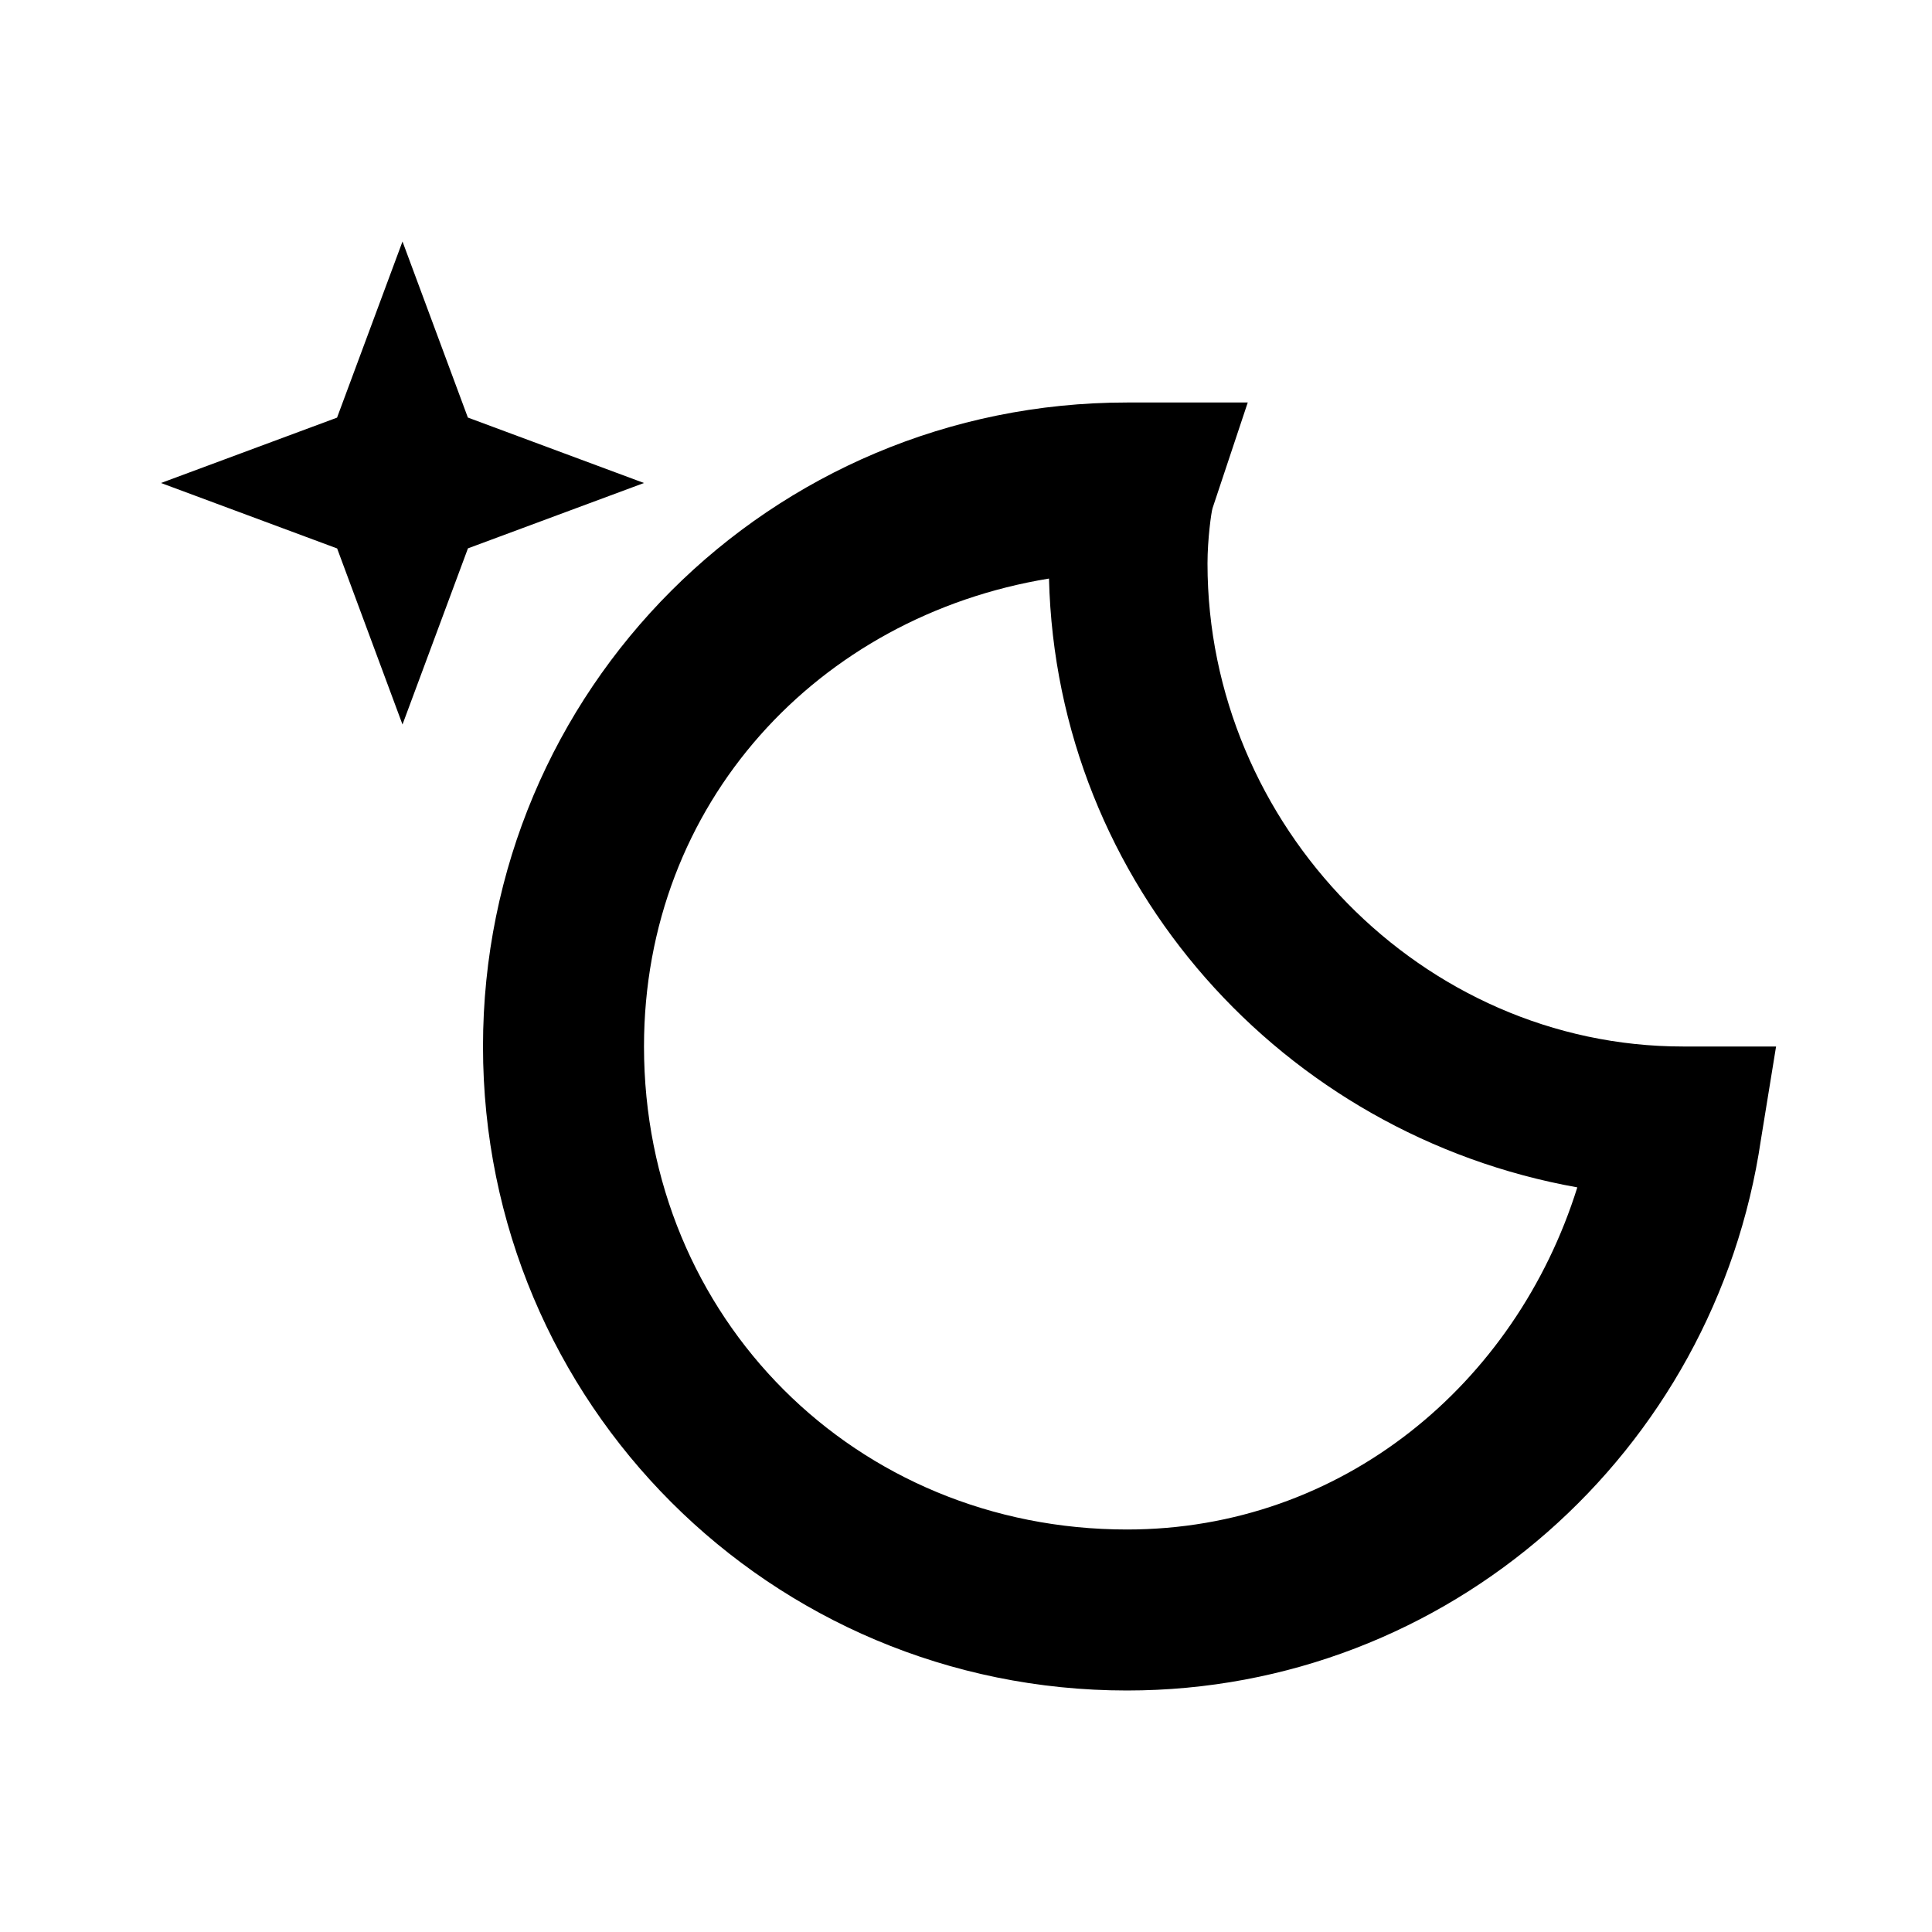
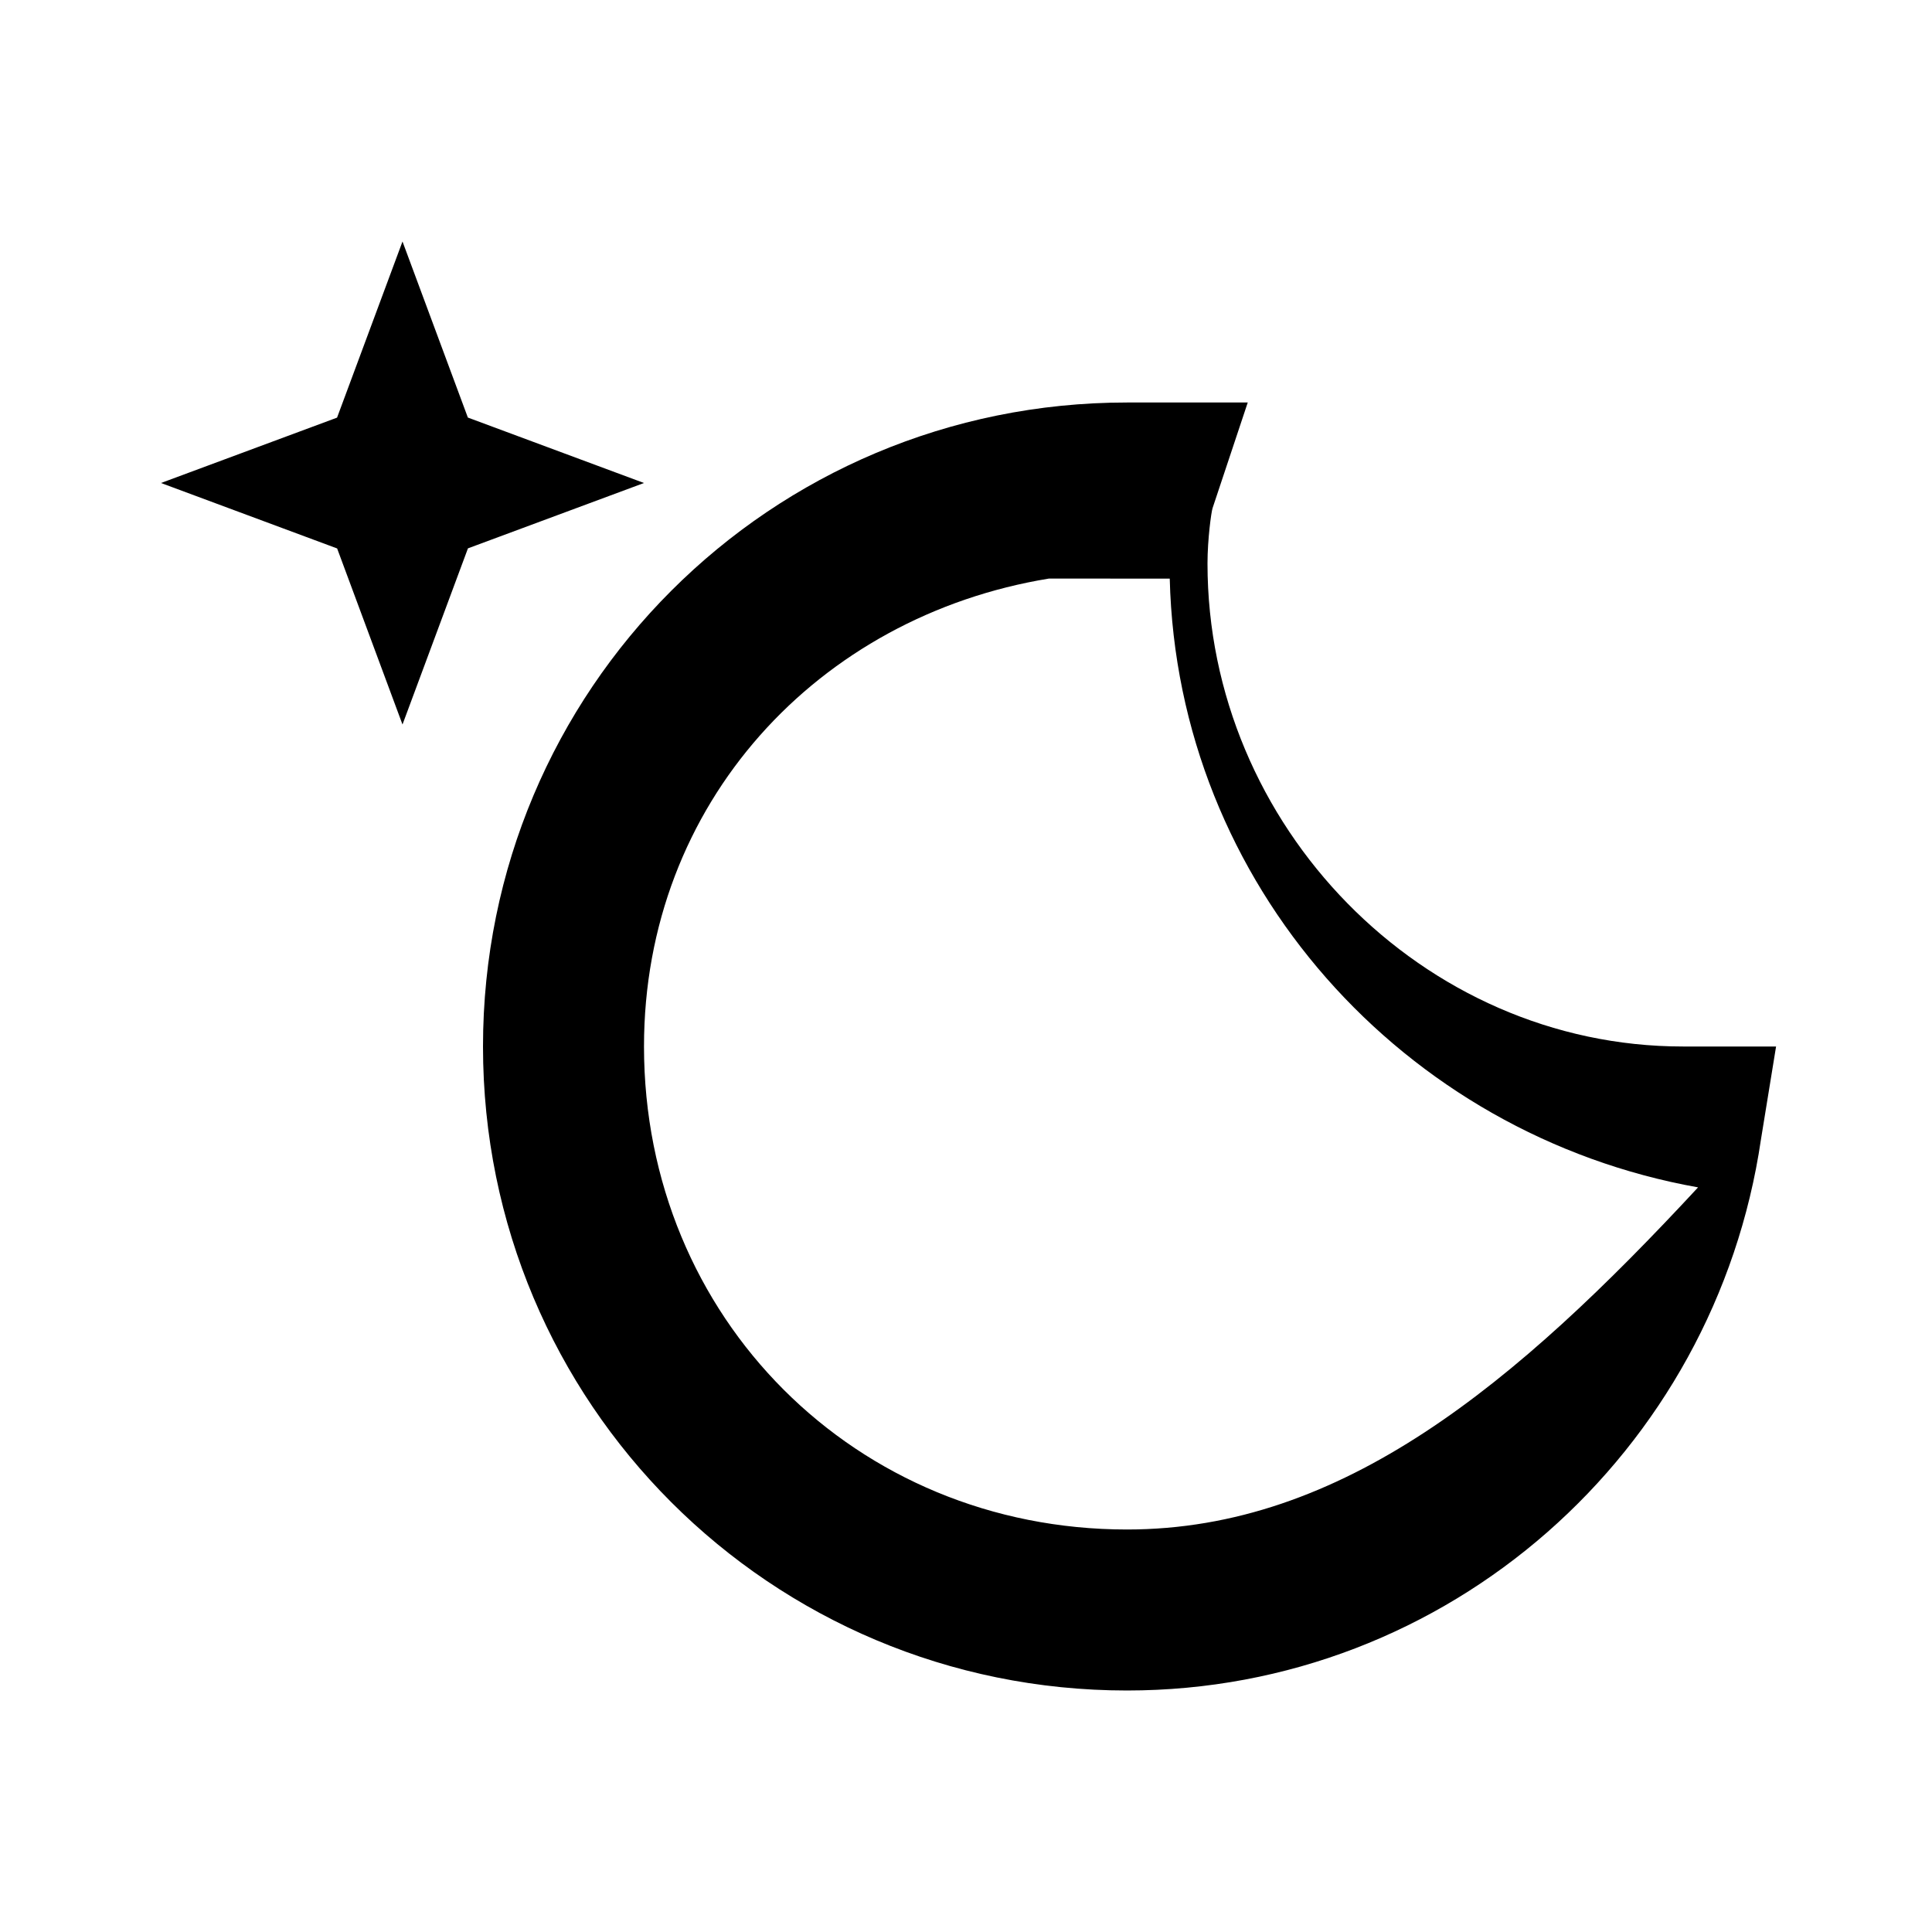
<svg xmlns="http://www.w3.org/2000/svg" viewBox="0 0 24 24">
-   <path d="M5 3l-.813 2.188L2 6l2.188.813L5 9l.813-2.188L8 6l-2.188-.813zm9 2c-4.43 0-8 3.57-8 8s3.57 8 8 8c3.996 0 7.305-2.965 7.875-6.844L22.063 13h-1.157C17.668 13 15 10.258 15 7c0-.3.047-.64.063-.688L15.5 5zm-.969 2.188c.094 3.8 2.906 6.91 6.563 7.562C18.828 17.195 16.672 19 14 19c-3.371 0-6-2.629-6-6 0-3.023 2.164-5.344 5.031-5.813z" />
+   <path d="M5 3l-.813 2.188L2 6l2.188.813L5 9l.813-2.188L8 6l-2.188-.813zm9 2c-4.43 0-8 3.57-8 8s3.57 8 8 8c3.996 0 7.305-2.965 7.875-6.844L22.063 13h-1.157C17.668 13 15 10.258 15 7c0-.3.047-.64.063-.688L15.5 5m-.969 2.188c.094 3.8 2.906 6.91 6.563 7.562C18.828 17.195 16.672 19 14 19c-3.371 0-6-2.629-6-6 0-3.023 2.164-5.344 5.031-5.813z" />
</svg>